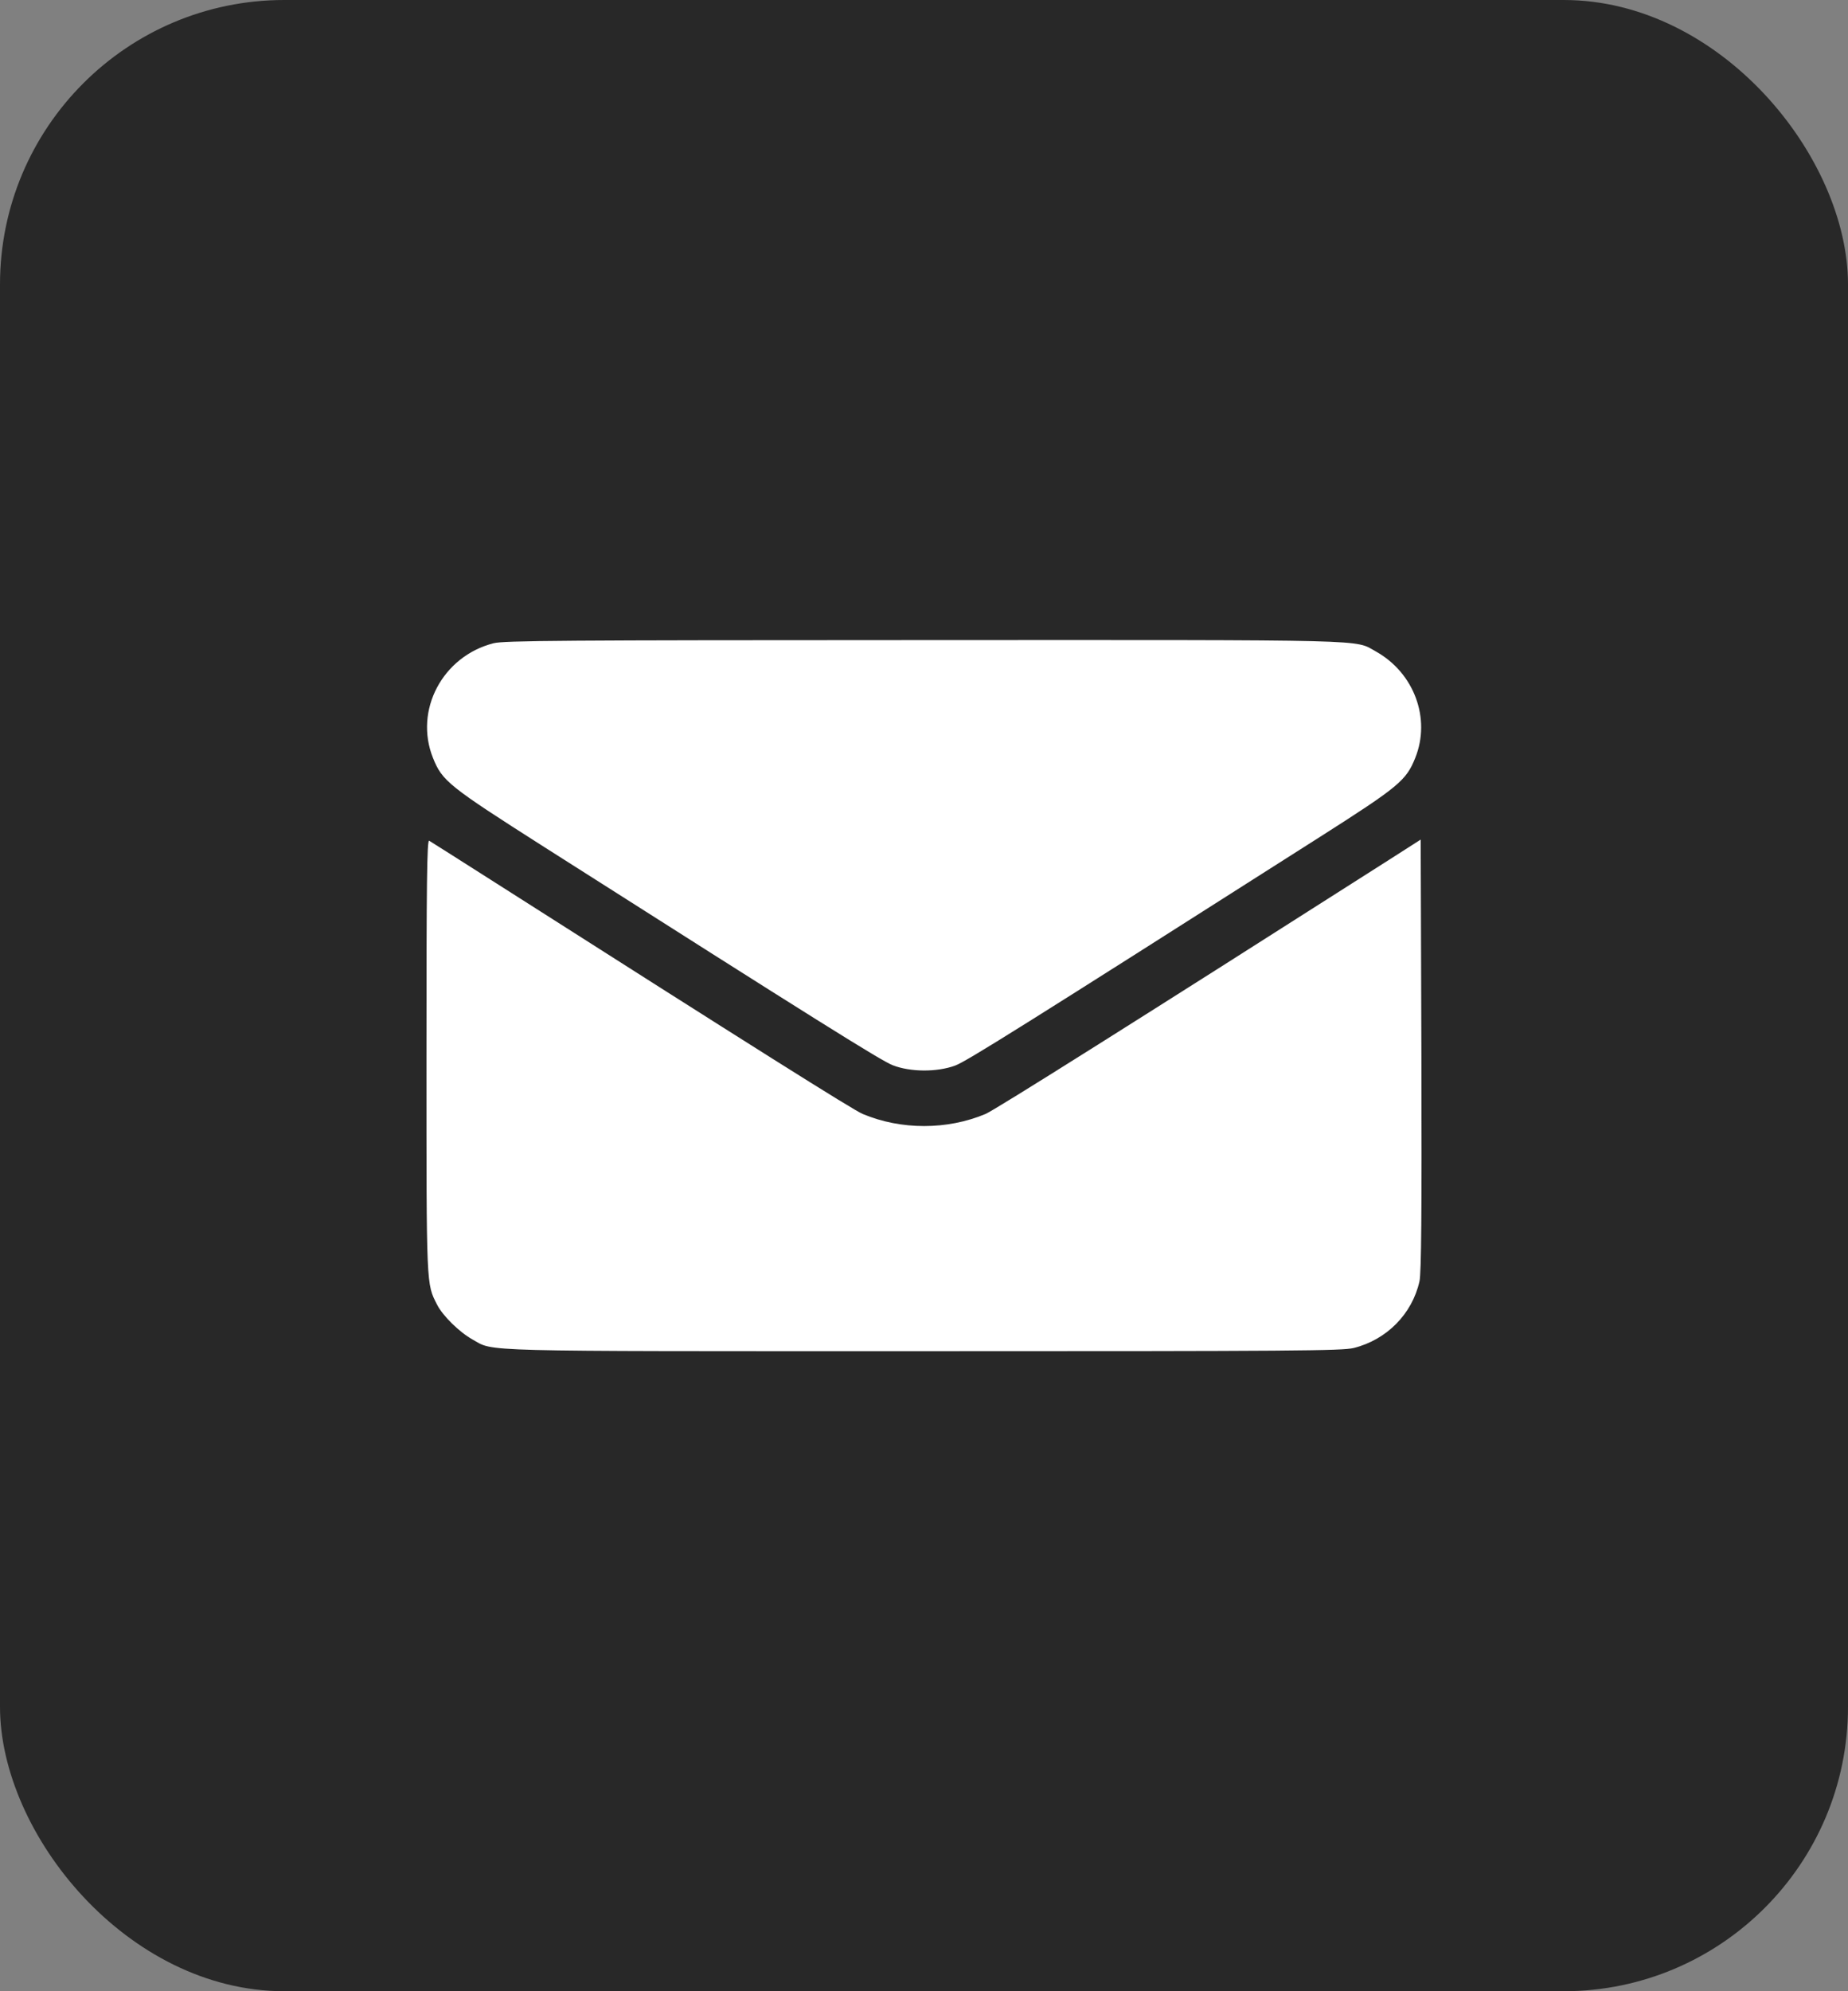
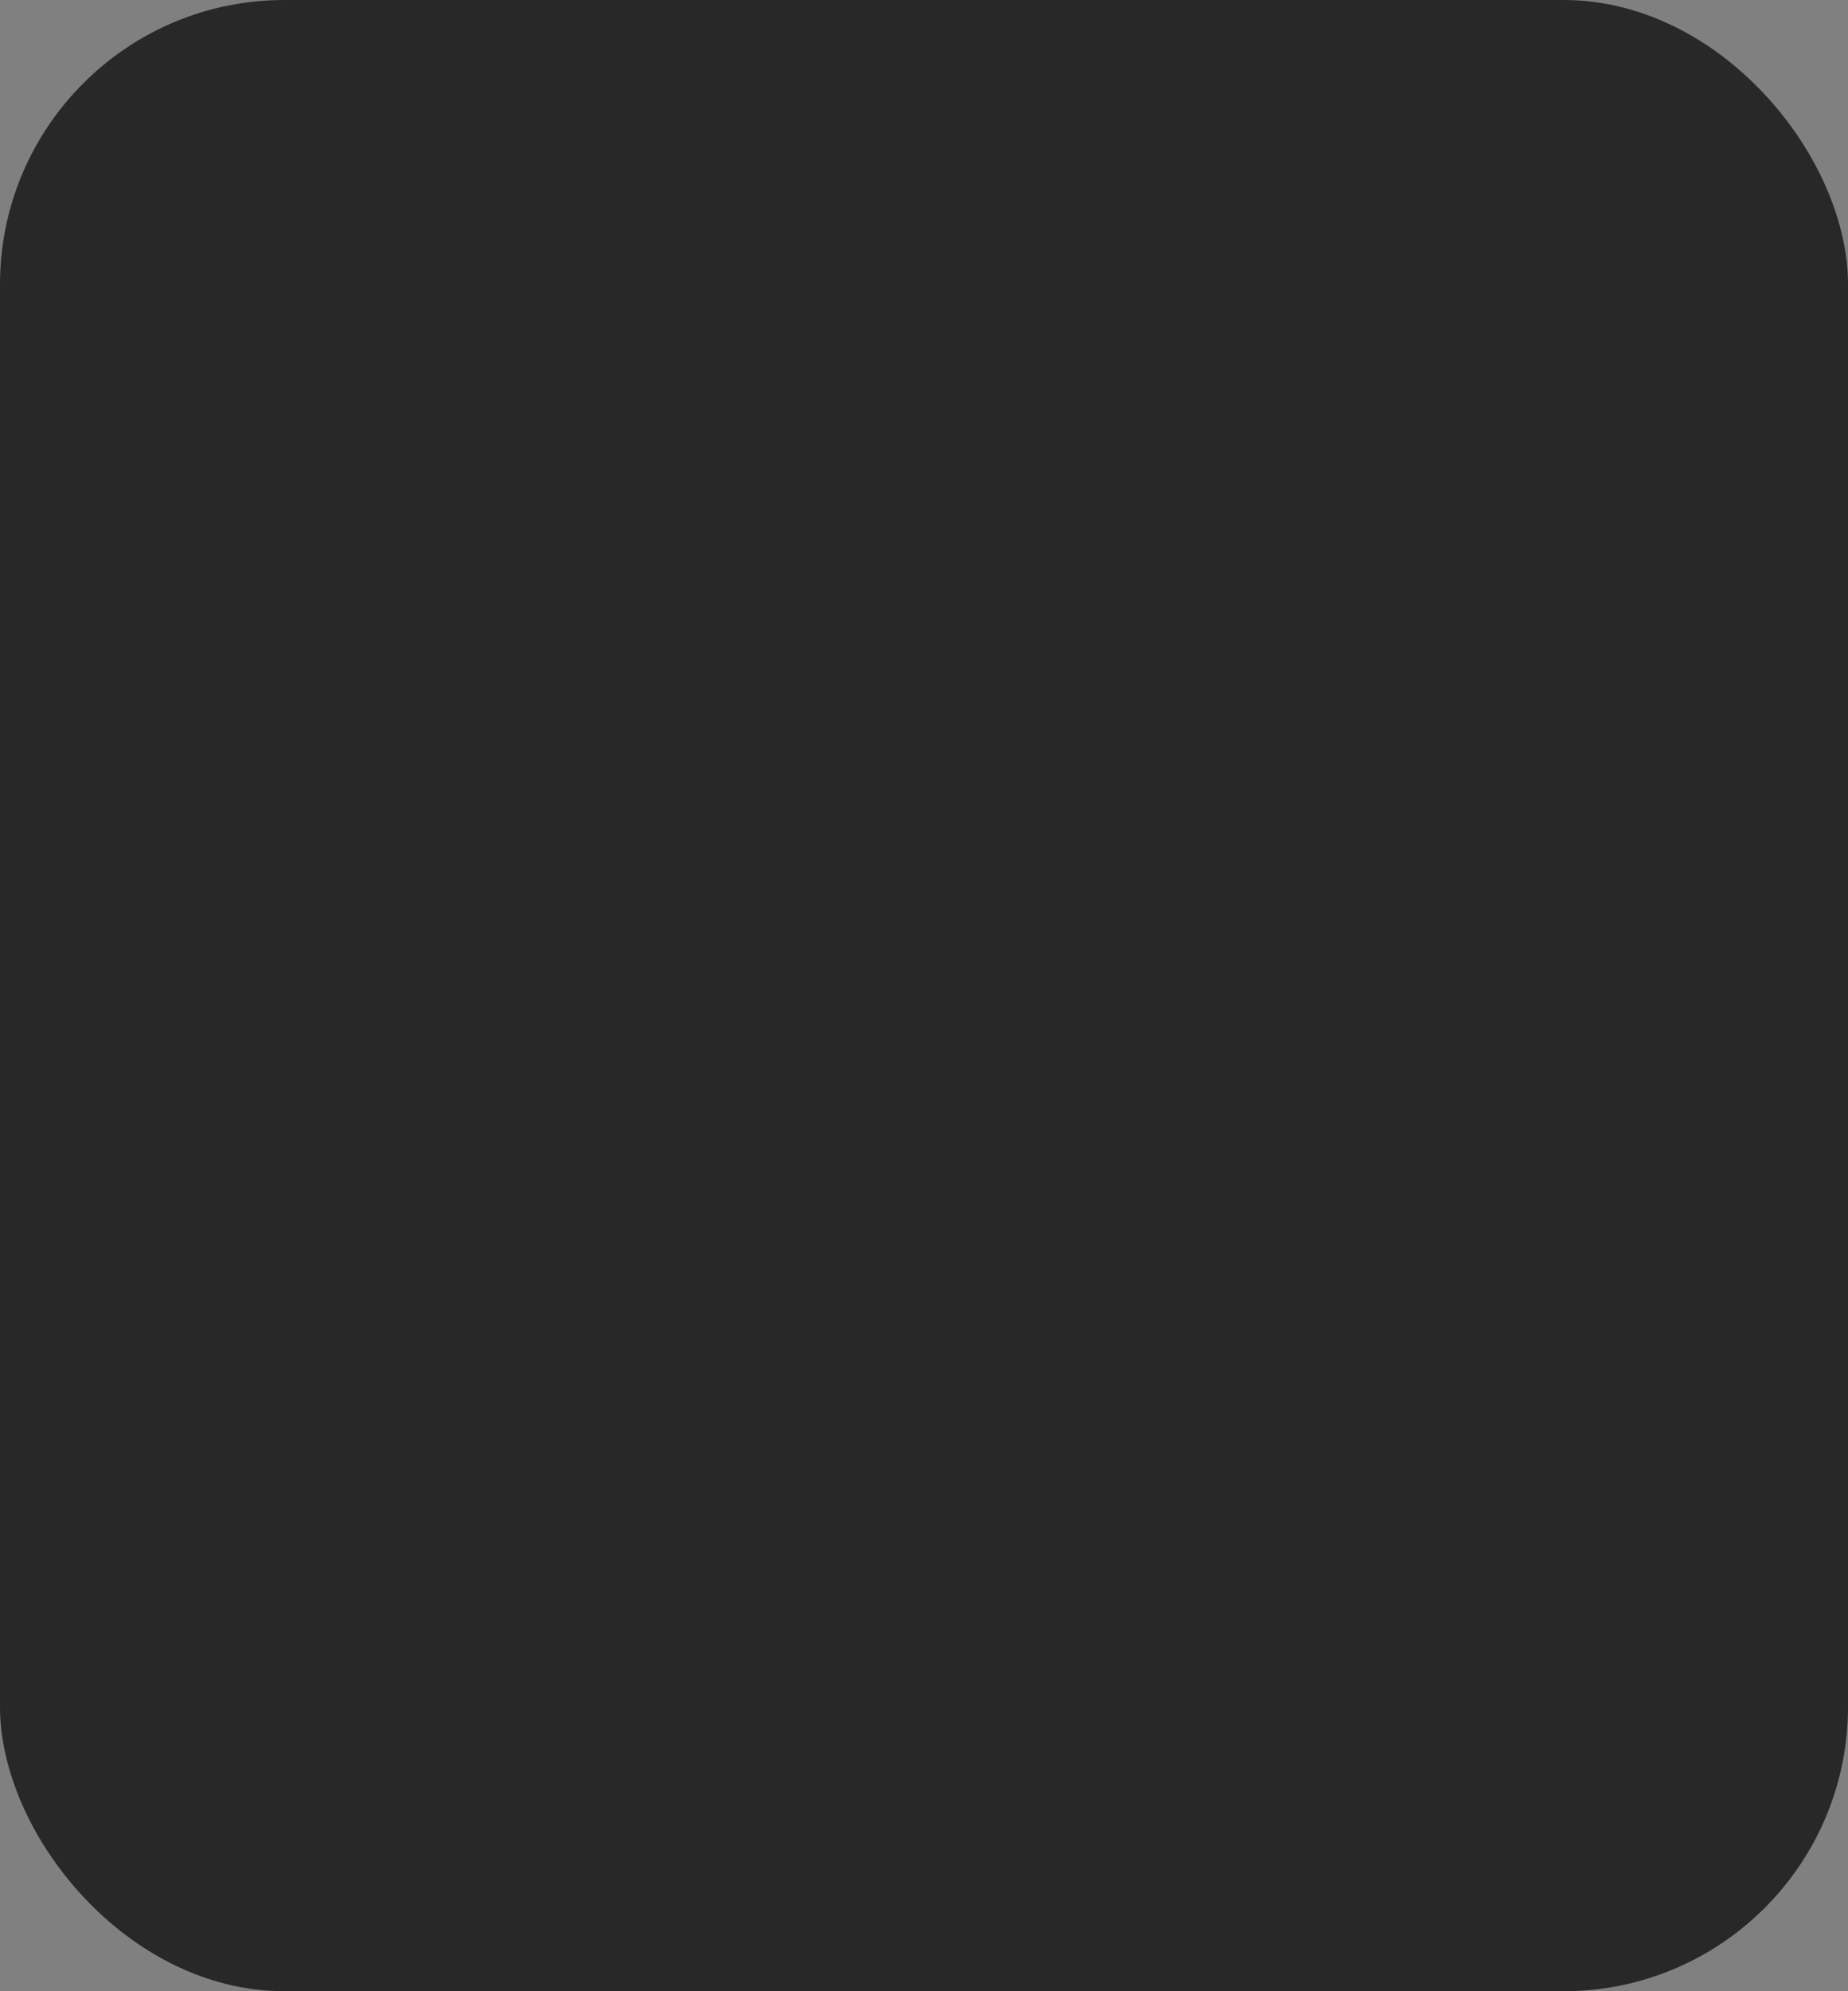
<svg xmlns="http://www.w3.org/2000/svg" width="26" height="28" viewBox="0 0 26 28" fill="none">
  <rect x="0" y="0" width="26" height="28" fill="#808080" stroke="none" />
  <rect width="26" height="28" rx="4" fill="#282828" />
-   <path fill-rule="evenodd" clip-rule="evenodd" d="M6.944 9.045C6.226 9.228 5.824 9.988 6.091 10.656C6.222 10.983 6.306 11.051 7.659 11.912C11.494 14.351 12.395 14.915 12.56 14.979C12.809 15.076 13.181 15.078 13.438 14.984C13.599 14.924 14.379 14.436 18.573 11.767C19.68 11.062 19.785 10.975 19.912 10.656C20.134 10.102 19.895 9.46 19.356 9.16C19.05 8.99 19.402 8.999 12.988 9.001C7.915 9.002 7.088 9.008 6.944 9.045ZM6 14.858C6 18.127 5.997 18.046 6.15 18.347C6.23 18.504 6.465 18.734 6.649 18.836C6.959 19.009 6.599 19 13.002 19C18.202 19 18.885 18.995 19.046 18.955C19.509 18.84 19.869 18.476 19.971 18.017C19.997 17.901 20.004 17.053 19.998 14.832L19.988 11.806L19.547 12.088C16.076 14.3 13.996 15.61 13.866 15.664C13.326 15.891 12.677 15.891 12.137 15.664C12.001 15.607 10.623 14.74 6.898 12.367C6.446 12.079 6.059 11.834 6.038 11.822C6.007 11.804 6 12.418 6 14.858Z" fill="white" />
</svg>